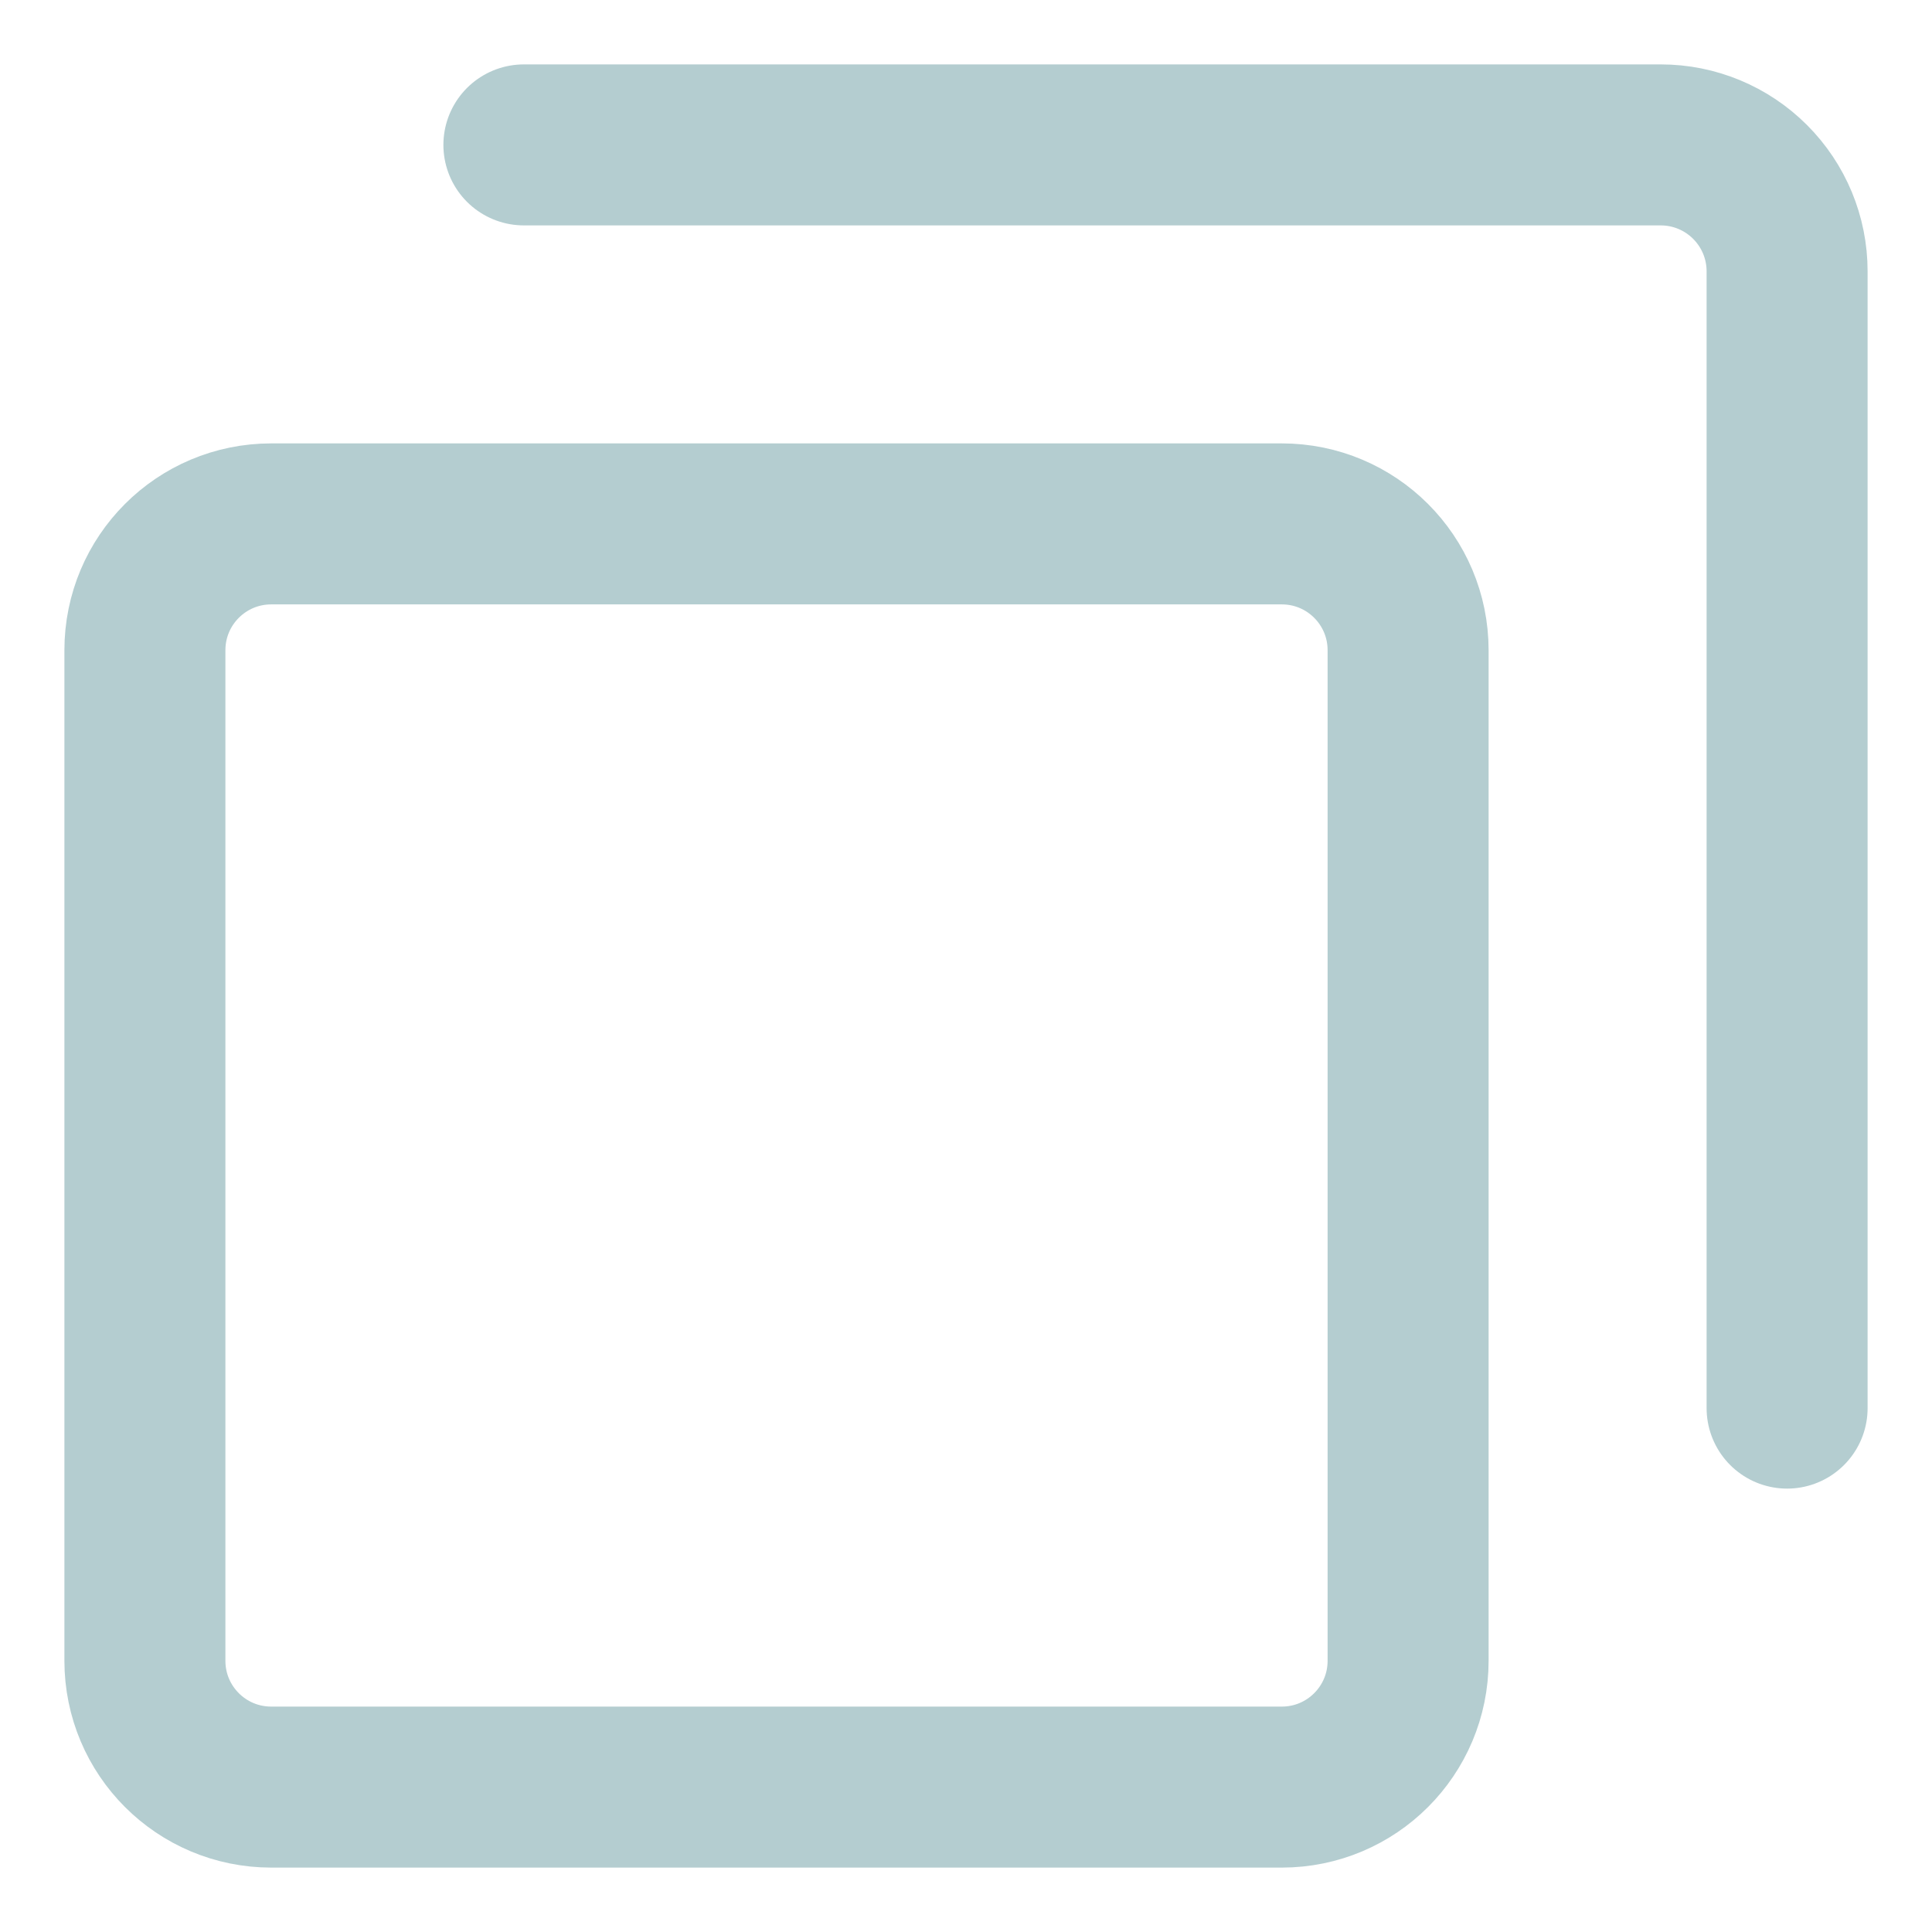
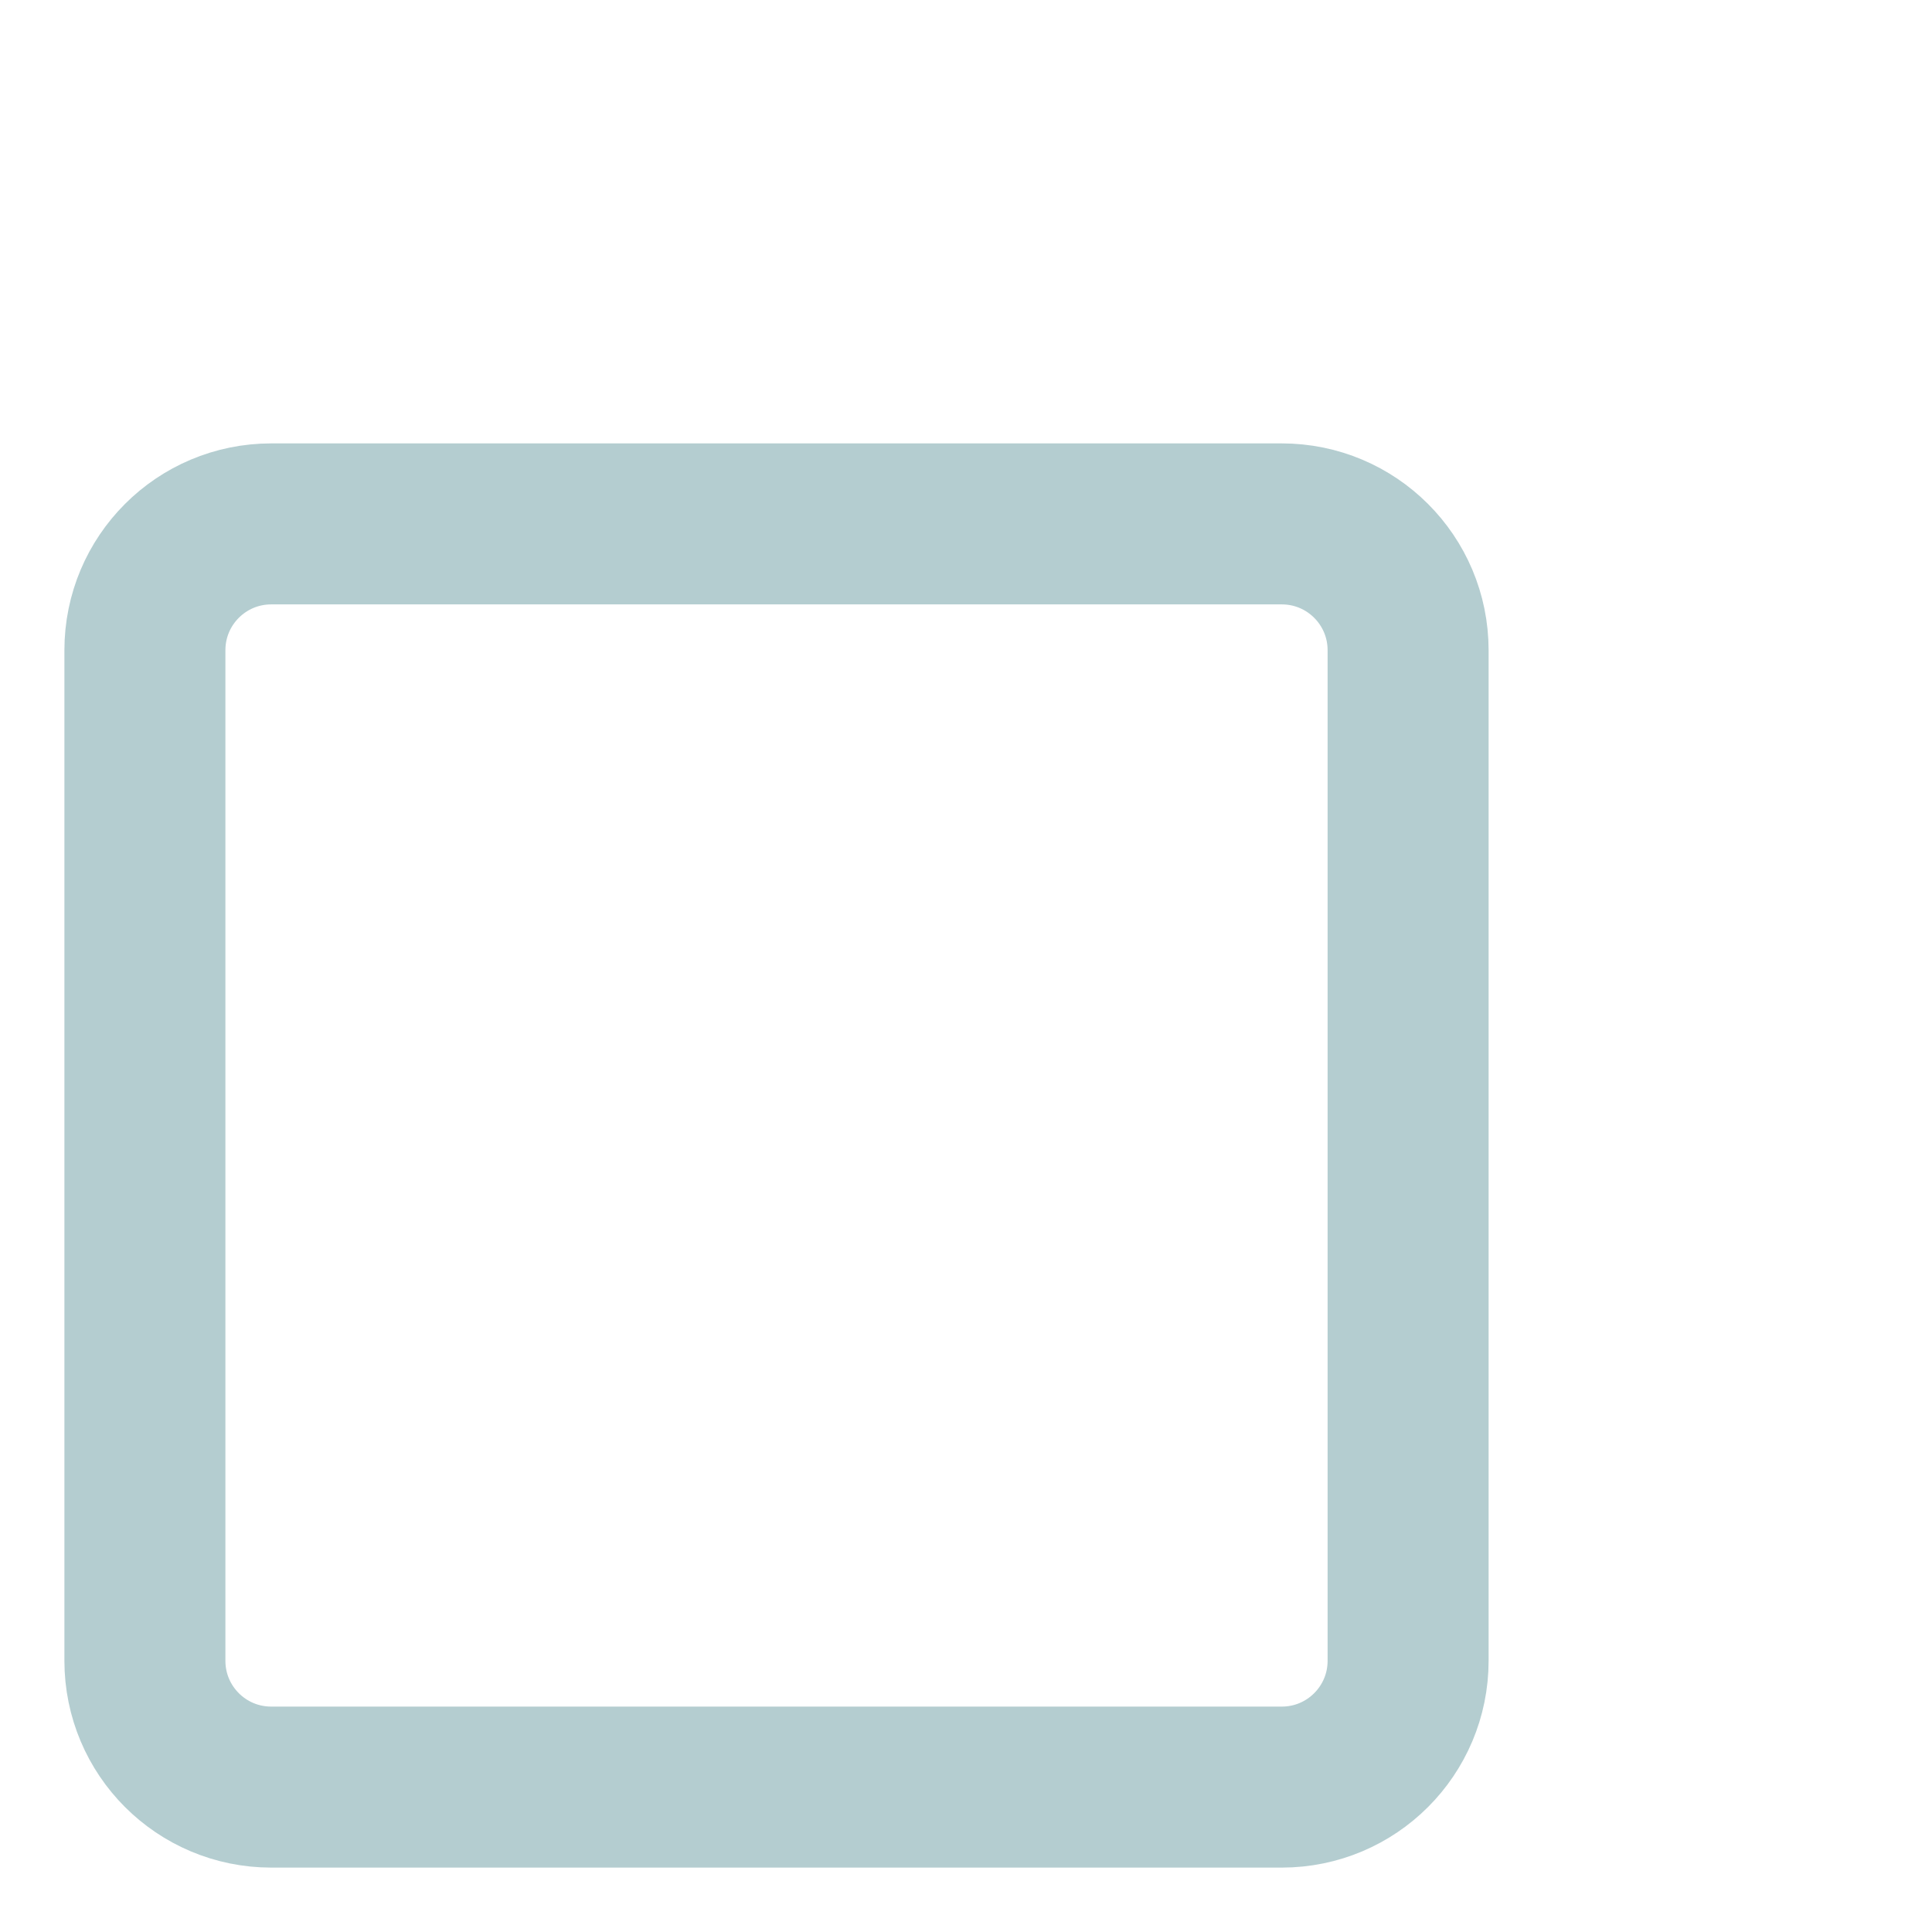
<svg xmlns="http://www.w3.org/2000/svg" width="12" height="12" viewBox="0 0 12 12" fill="none">
  <path d="M7.961 3.254H1.685C1.251 3.254 0.9 3.605 0.9 4.039V10.315C0.9 10.749 1.251 11.1 1.685 11.1H7.961C8.395 11.1 8.746 10.749 8.746 10.315V4.039C8.746 3.605 8.395 3.254 7.961 3.254Z" stroke="#B4CDD0" stroke-linecap="round" stroke-linejoin="round" />
-   <path d="M3.254 0.9H10.315C10.524 0.9 10.723 0.983 10.87 1.13C11.017 1.277 11.1 1.476 11.1 1.685V8.746" stroke="#B4CDD0" stroke-linecap="round" stroke-linejoin="round" />
</svg>